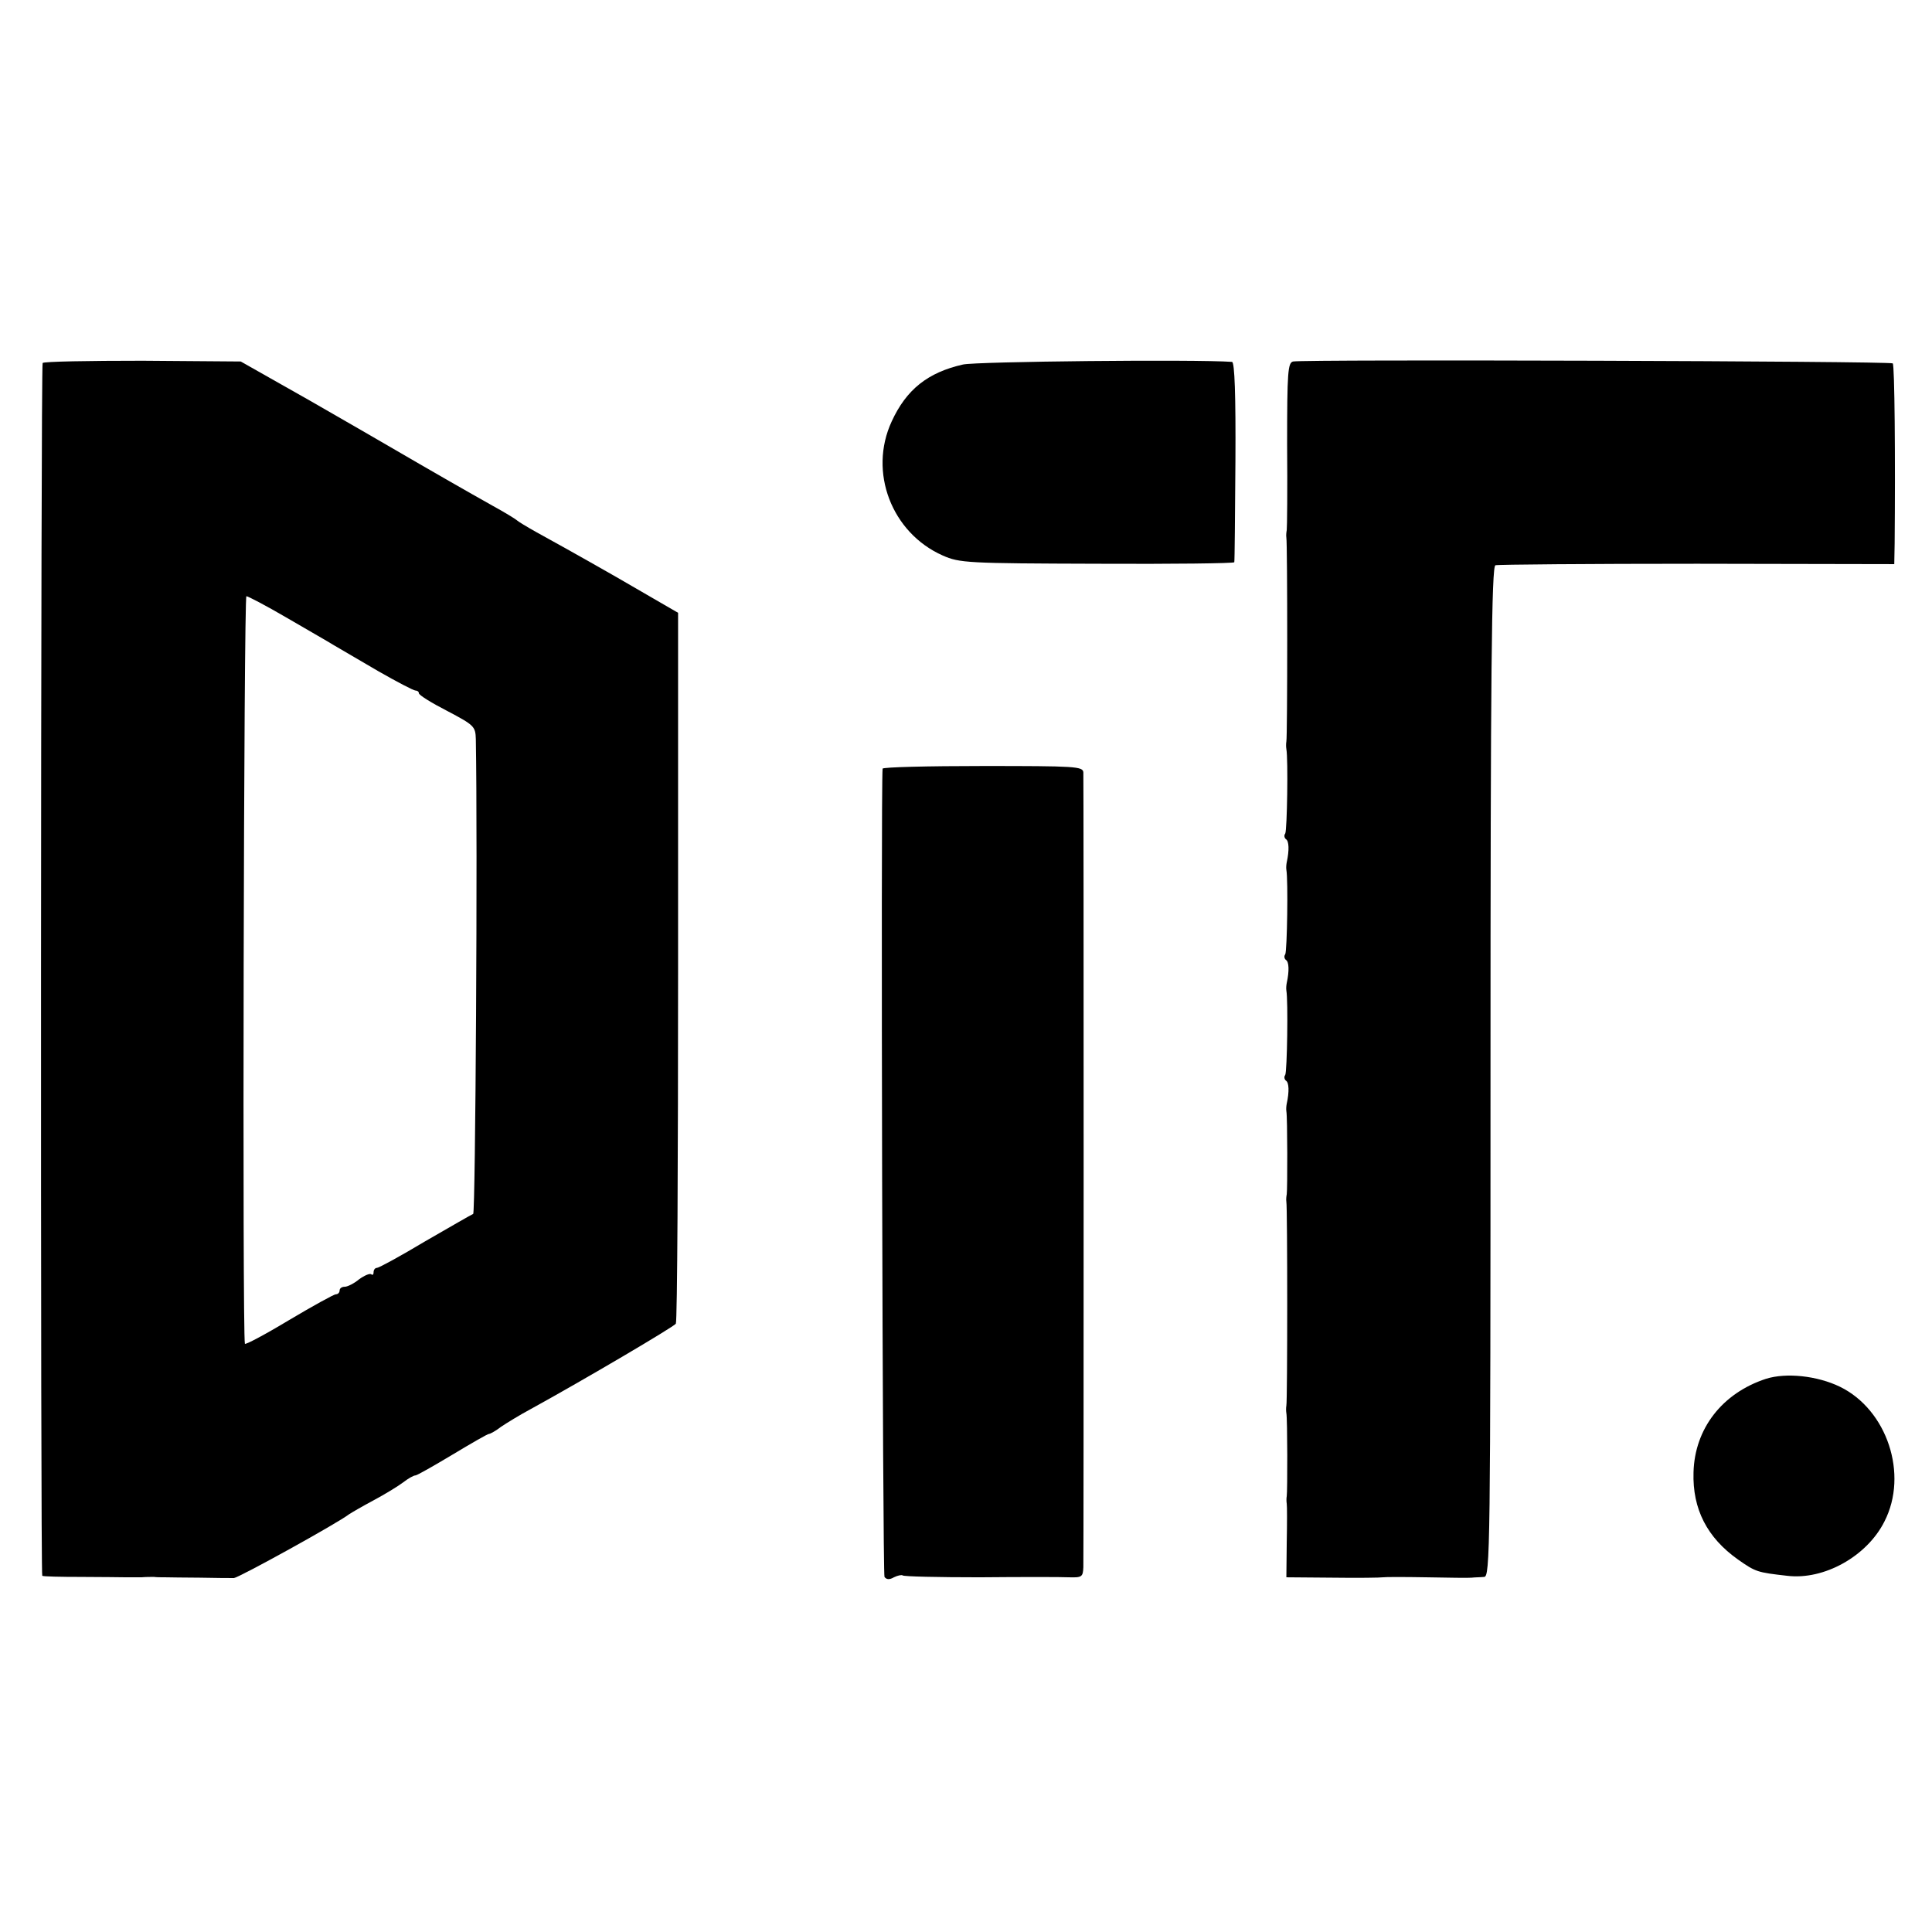
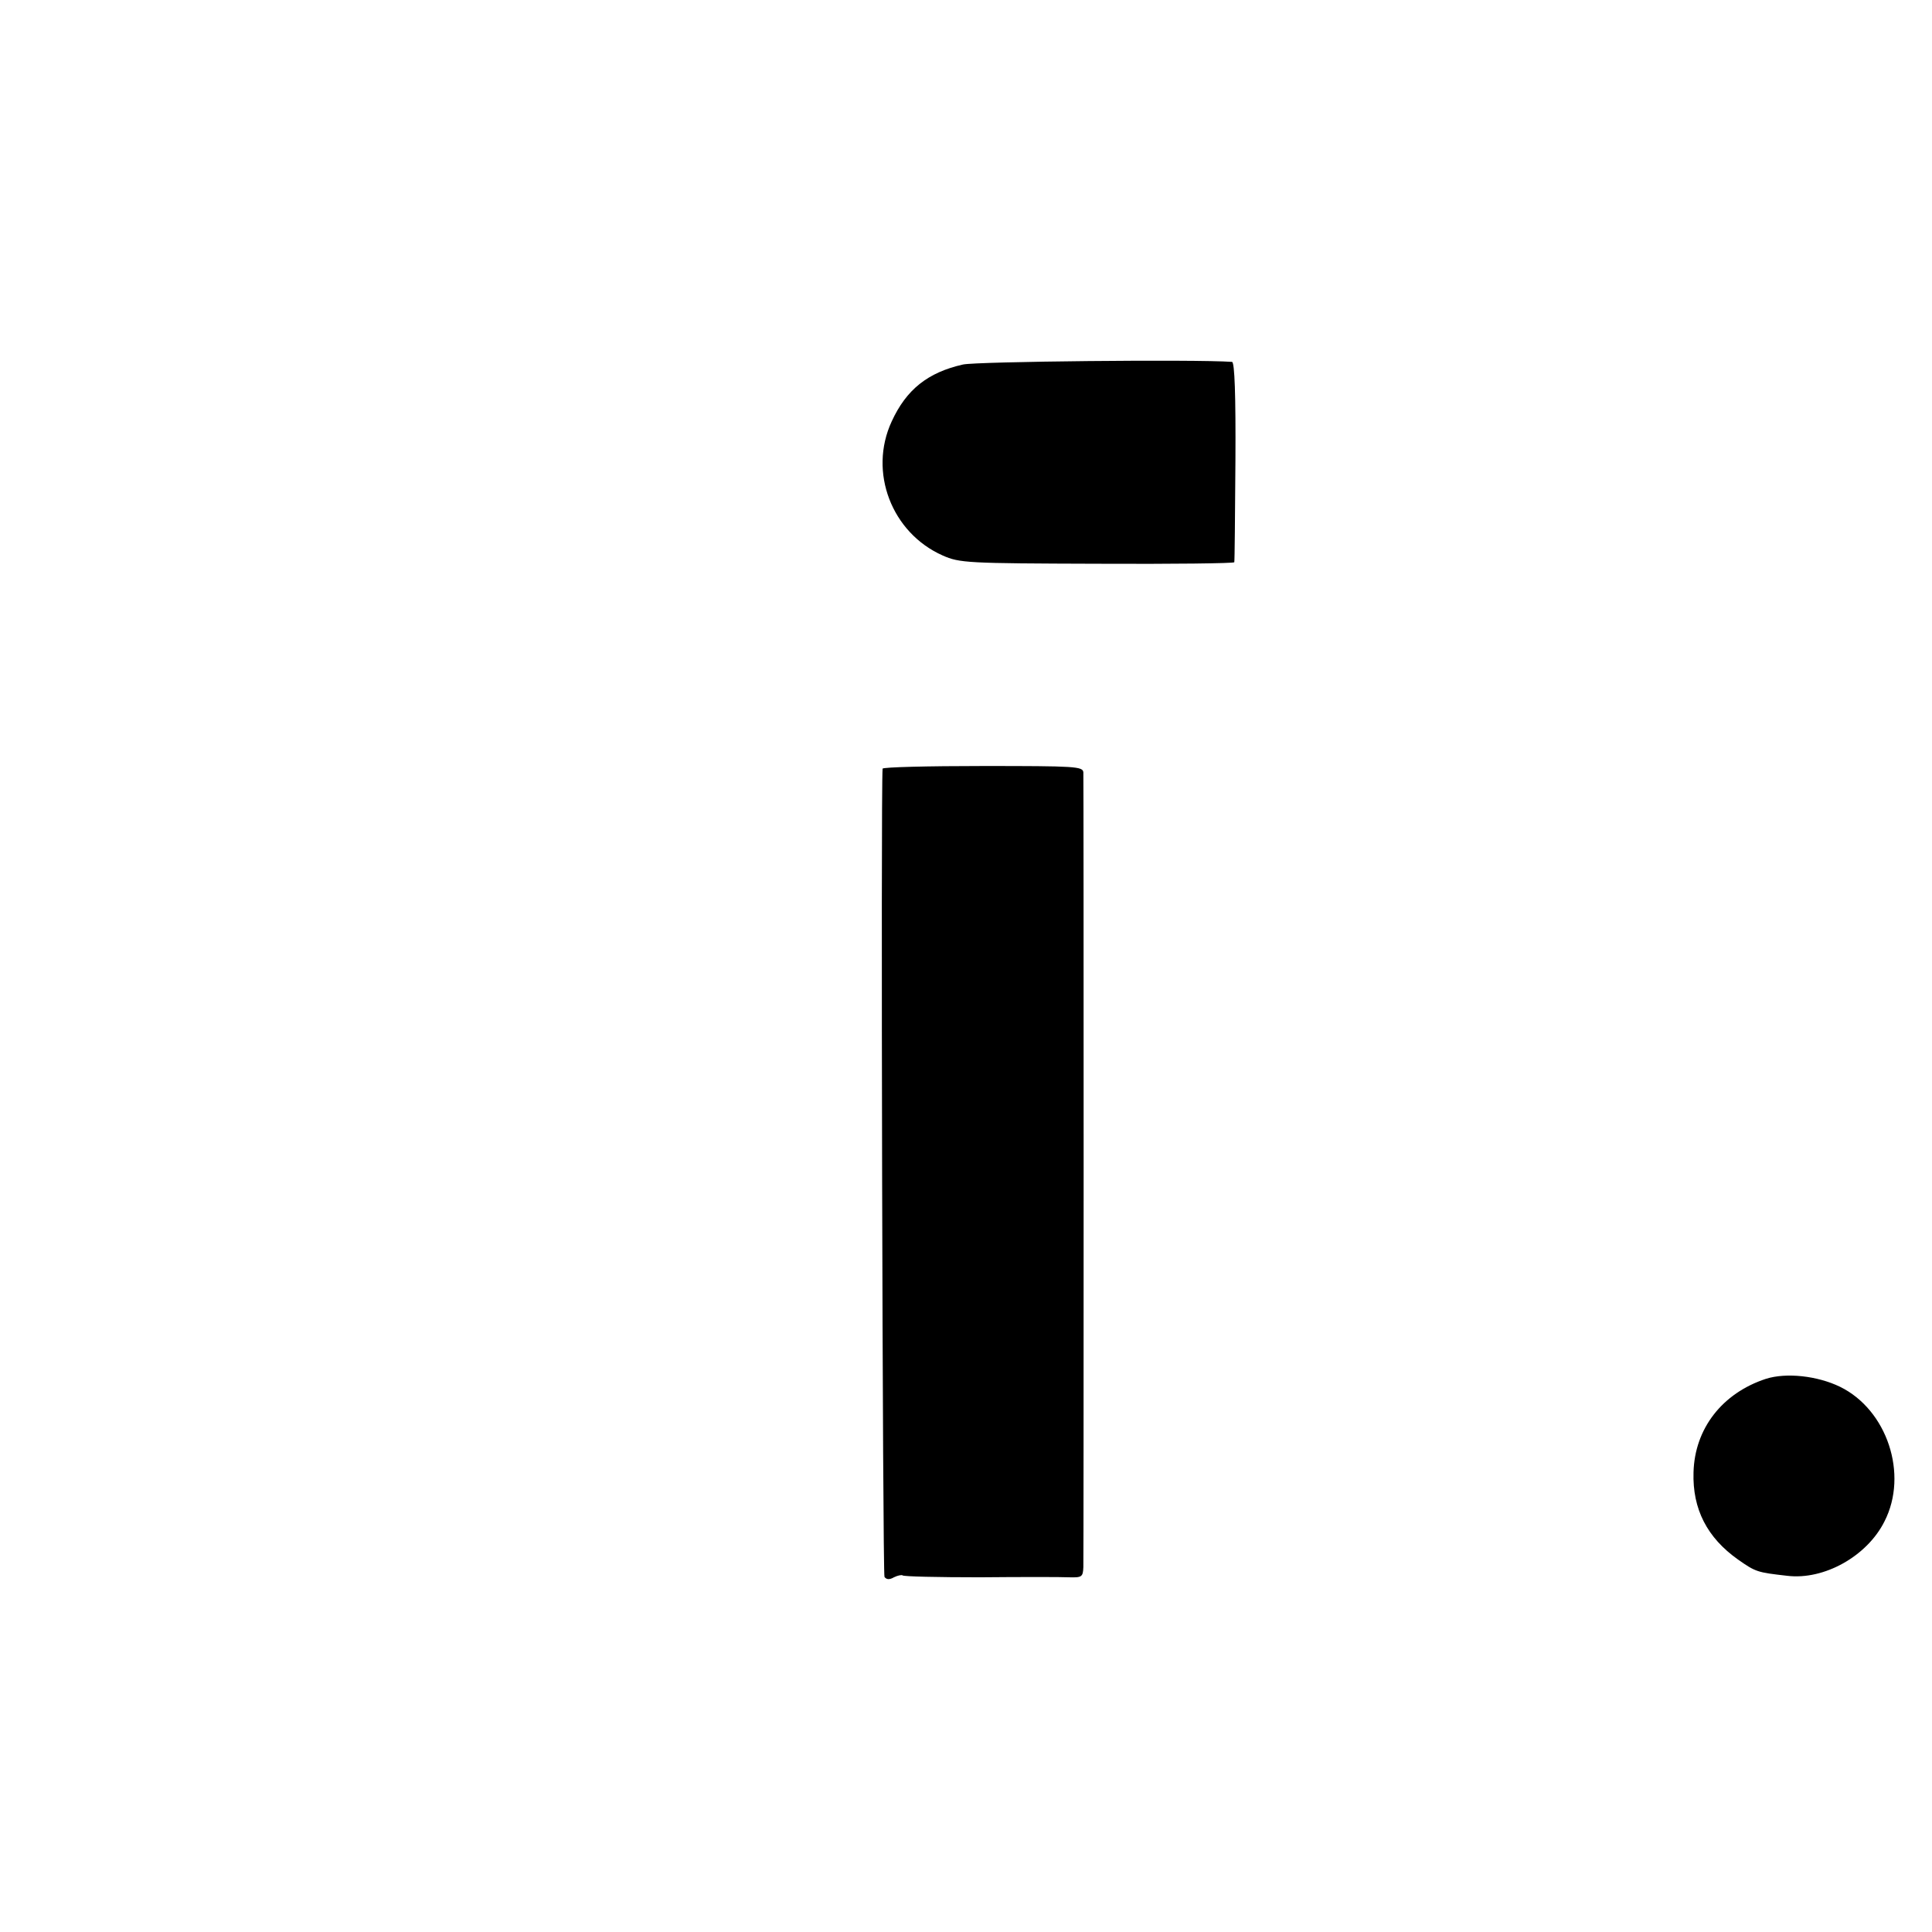
<svg xmlns="http://www.w3.org/2000/svg" version="1.0" width="512pt" height="512pt" viewBox="0 0 512 512" preserveAspectRatio="xMidYMid meet">
  <g transform="translate(0,512) scale(0.1,-0.1)" fill="#000000" stroke="none">
-     <path d="M113 4158 c-5 -9 -6 -3208 -1 -3214 2 -2 49 -3 103 -3 55 0 109 -1 120 -1 11 0 29 0 40 0 11 1 26 1 33 1 6 -1 20 -1 30 -1 9 0 51 -1 92 -1 41 -1 82 -1 90 -1 13 1 274 145 305 169 6 4 35 21 65 37 30 16 66 38 79 48 13 10 27 18 32 18 4 0 48 25 98 55 50 30 93 55 97 55 3 0 18 8 32 19 15 10 49 31 77 46 142 78 381 219 386 227 4 6 6 432 6 947 l0 937 -164 95 c-91 52 -186 105 -212 119 -25 14 -48 28 -51 31 -3 3 -32 21 -65 39 -66 37 -162 92 -277 159 -15 9 -109 63 -208 120 l-182 103 -260 2 c-143 0 -262 -2 -265 -6z m645 -674 c53 -31 111 -64 127 -74 17 -10 70 -41 118 -69 49 -28 93 -51 98 -51 5 0 9 -3 9 -7 0 -5 34 -26 75 -47 72 -38 75 -41 76 -75 5 -272 -1 -1256 -7 -1258 -5 -2 -62 -35 -128 -73 -65 -39 -122 -70 -127 -70 -5 0 -9 -5 -9 -12 0 -6 -3 -8 -6 -5 -4 3 -18 -3 -32 -13 -13 -11 -31 -20 -38 -20 -8 0 -14 -4 -14 -10 0 -5 -4 -10 -10 -10 -5 0 -61 -31 -125 -69 -63 -38 -116 -66 -116 -62 -7 29 -3 1981 4 1981 4 0 52 -25 105 -56z" />
    <path d="M2552 4154 c-93 -21 -150 -66 -189 -151 -62 -134 0 -295 135 -355 45 -20 65 -21 410 -22 199 -1 363 1 363 4 1 3 2 123 3 268 1 174 -2 262 -9 263 -100 7 -678 1 -713 -7z" />
-     <path d="M3427 4162 c-14 -3 -16 -27 -16 -220 1 -119 0 -221 -1 -227 -1 -5 -2 -14 -1 -20 3 -14 3 -529 0 -540 -1 -6 -1 -14 0 -20 5 -27 2 -215 -3 -224 -4 -5 -2 -12 2 -15 8 -5 9 -29 2 -61 -1 -5 -2 -14 -1 -20 5 -27 2 -215 -3 -224 -4 -5 -2 -12 2 -15 8 -5 9 -29 2 -61 -1 -5 -2 -14 -1 -20 5 -27 2 -215 -3 -224 -4 -5 -2 -12 2 -15 8 -5 9 -29 2 -61 -1 -5 -2 -14 -1 -20 3 -14 3 -208 1 -220 -1 -5 -2 -14 -1 -20 3 -14 3 -529 0 -540 -1 -6 -1 -14 0 -20 3 -14 3 -208 1 -220 -1 -5 -1 -14 0 -20 1 -5 1 -52 0 -102 l-1 -93 123 -1 c68 -1 128 0 133 1 6 1 57 1 115 0 58 -1 112 -2 120 -1 8 1 23 1 33 2 16 0 17 71 17 1339 0 1061 3 1339 13 1342 6 2 247 4 535 4 l522 -1 1 55 c2 227 0 472 -5 477 -6 6 -1559 11 -1589 5z" />
    <path d="M2339 3083 c-5 -51 0 -2134 5 -2142 5 -7 13 -8 25 -1 10 5 21 7 23 5 3 -3 94 -5 204 -5 109 1 216 1 237 0 34 -1 37 1 38 27 1 40 1 2084 0 2106 -1 16 -21 17 -266 17 -146 0 -265 -3 -266 -7z" />
    <path d="M4680 1466 c-116 -38 -189 -132 -192 -248 -3 -97 36 -173 118 -231 47 -33 51 -34 130 -43 98 -12 212 52 258 144 64 125 7 296 -118 357 -60 29 -142 38 -196 21z" />
  </g>
</svg>